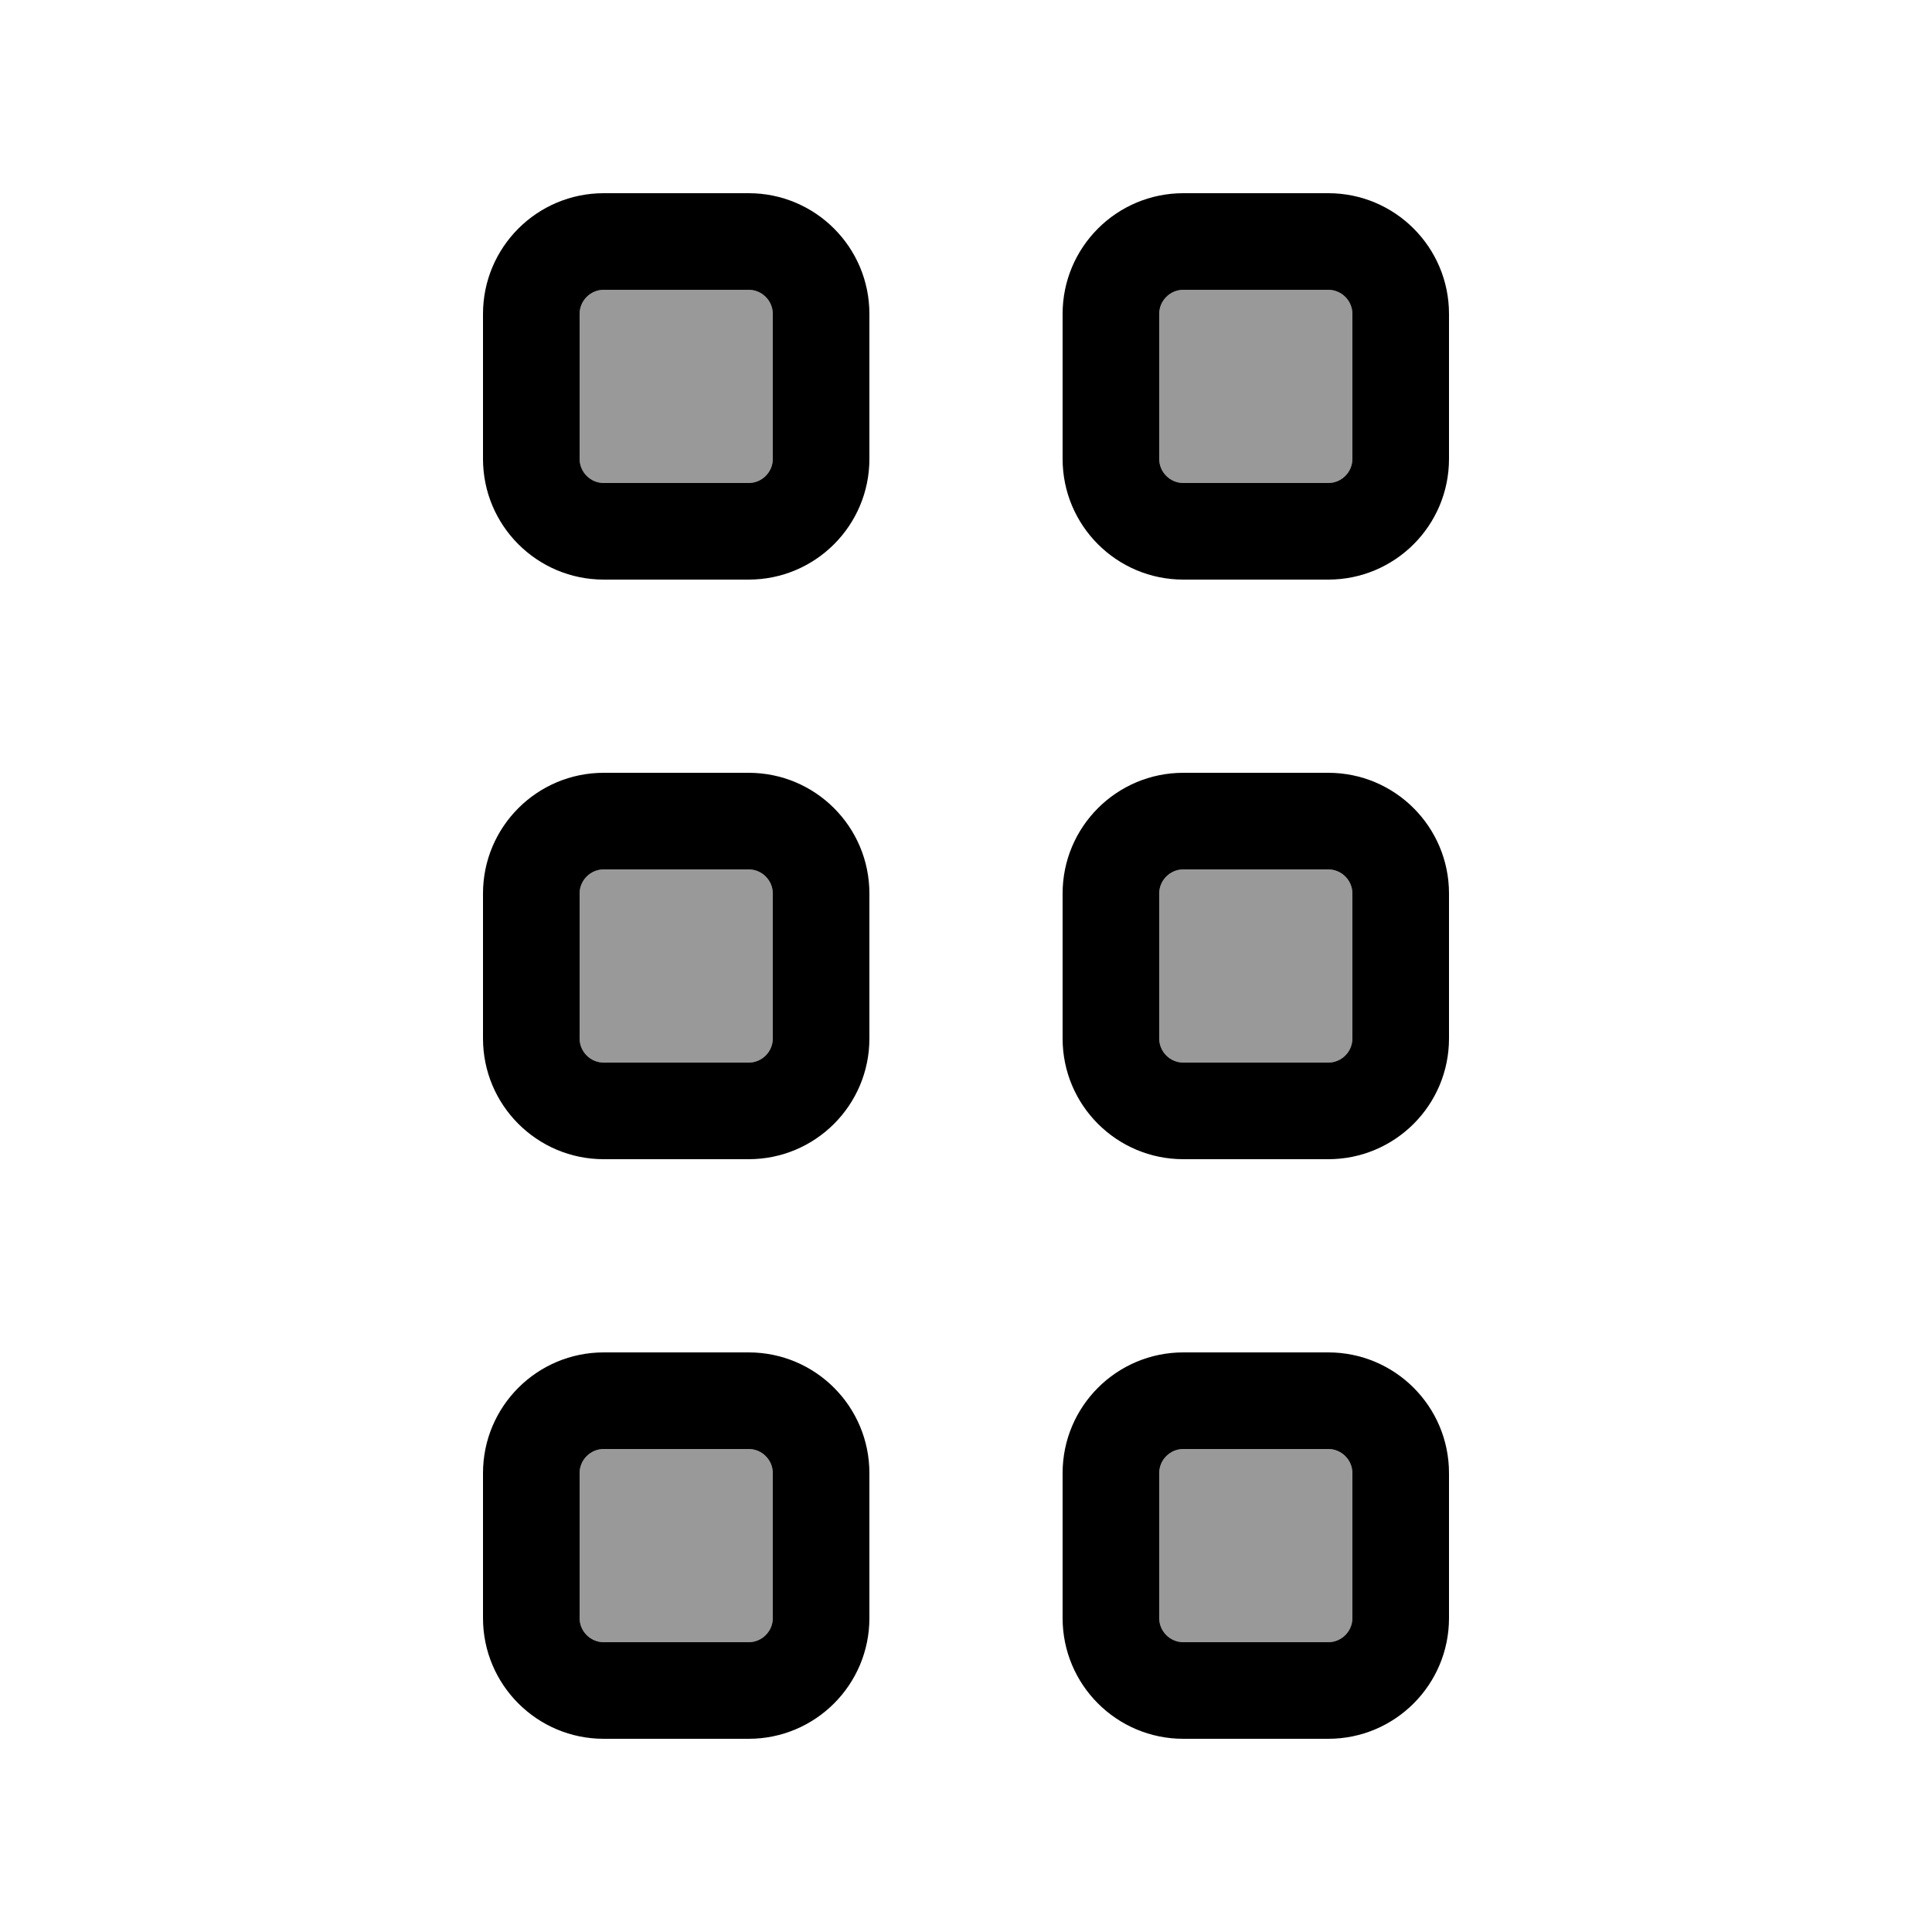
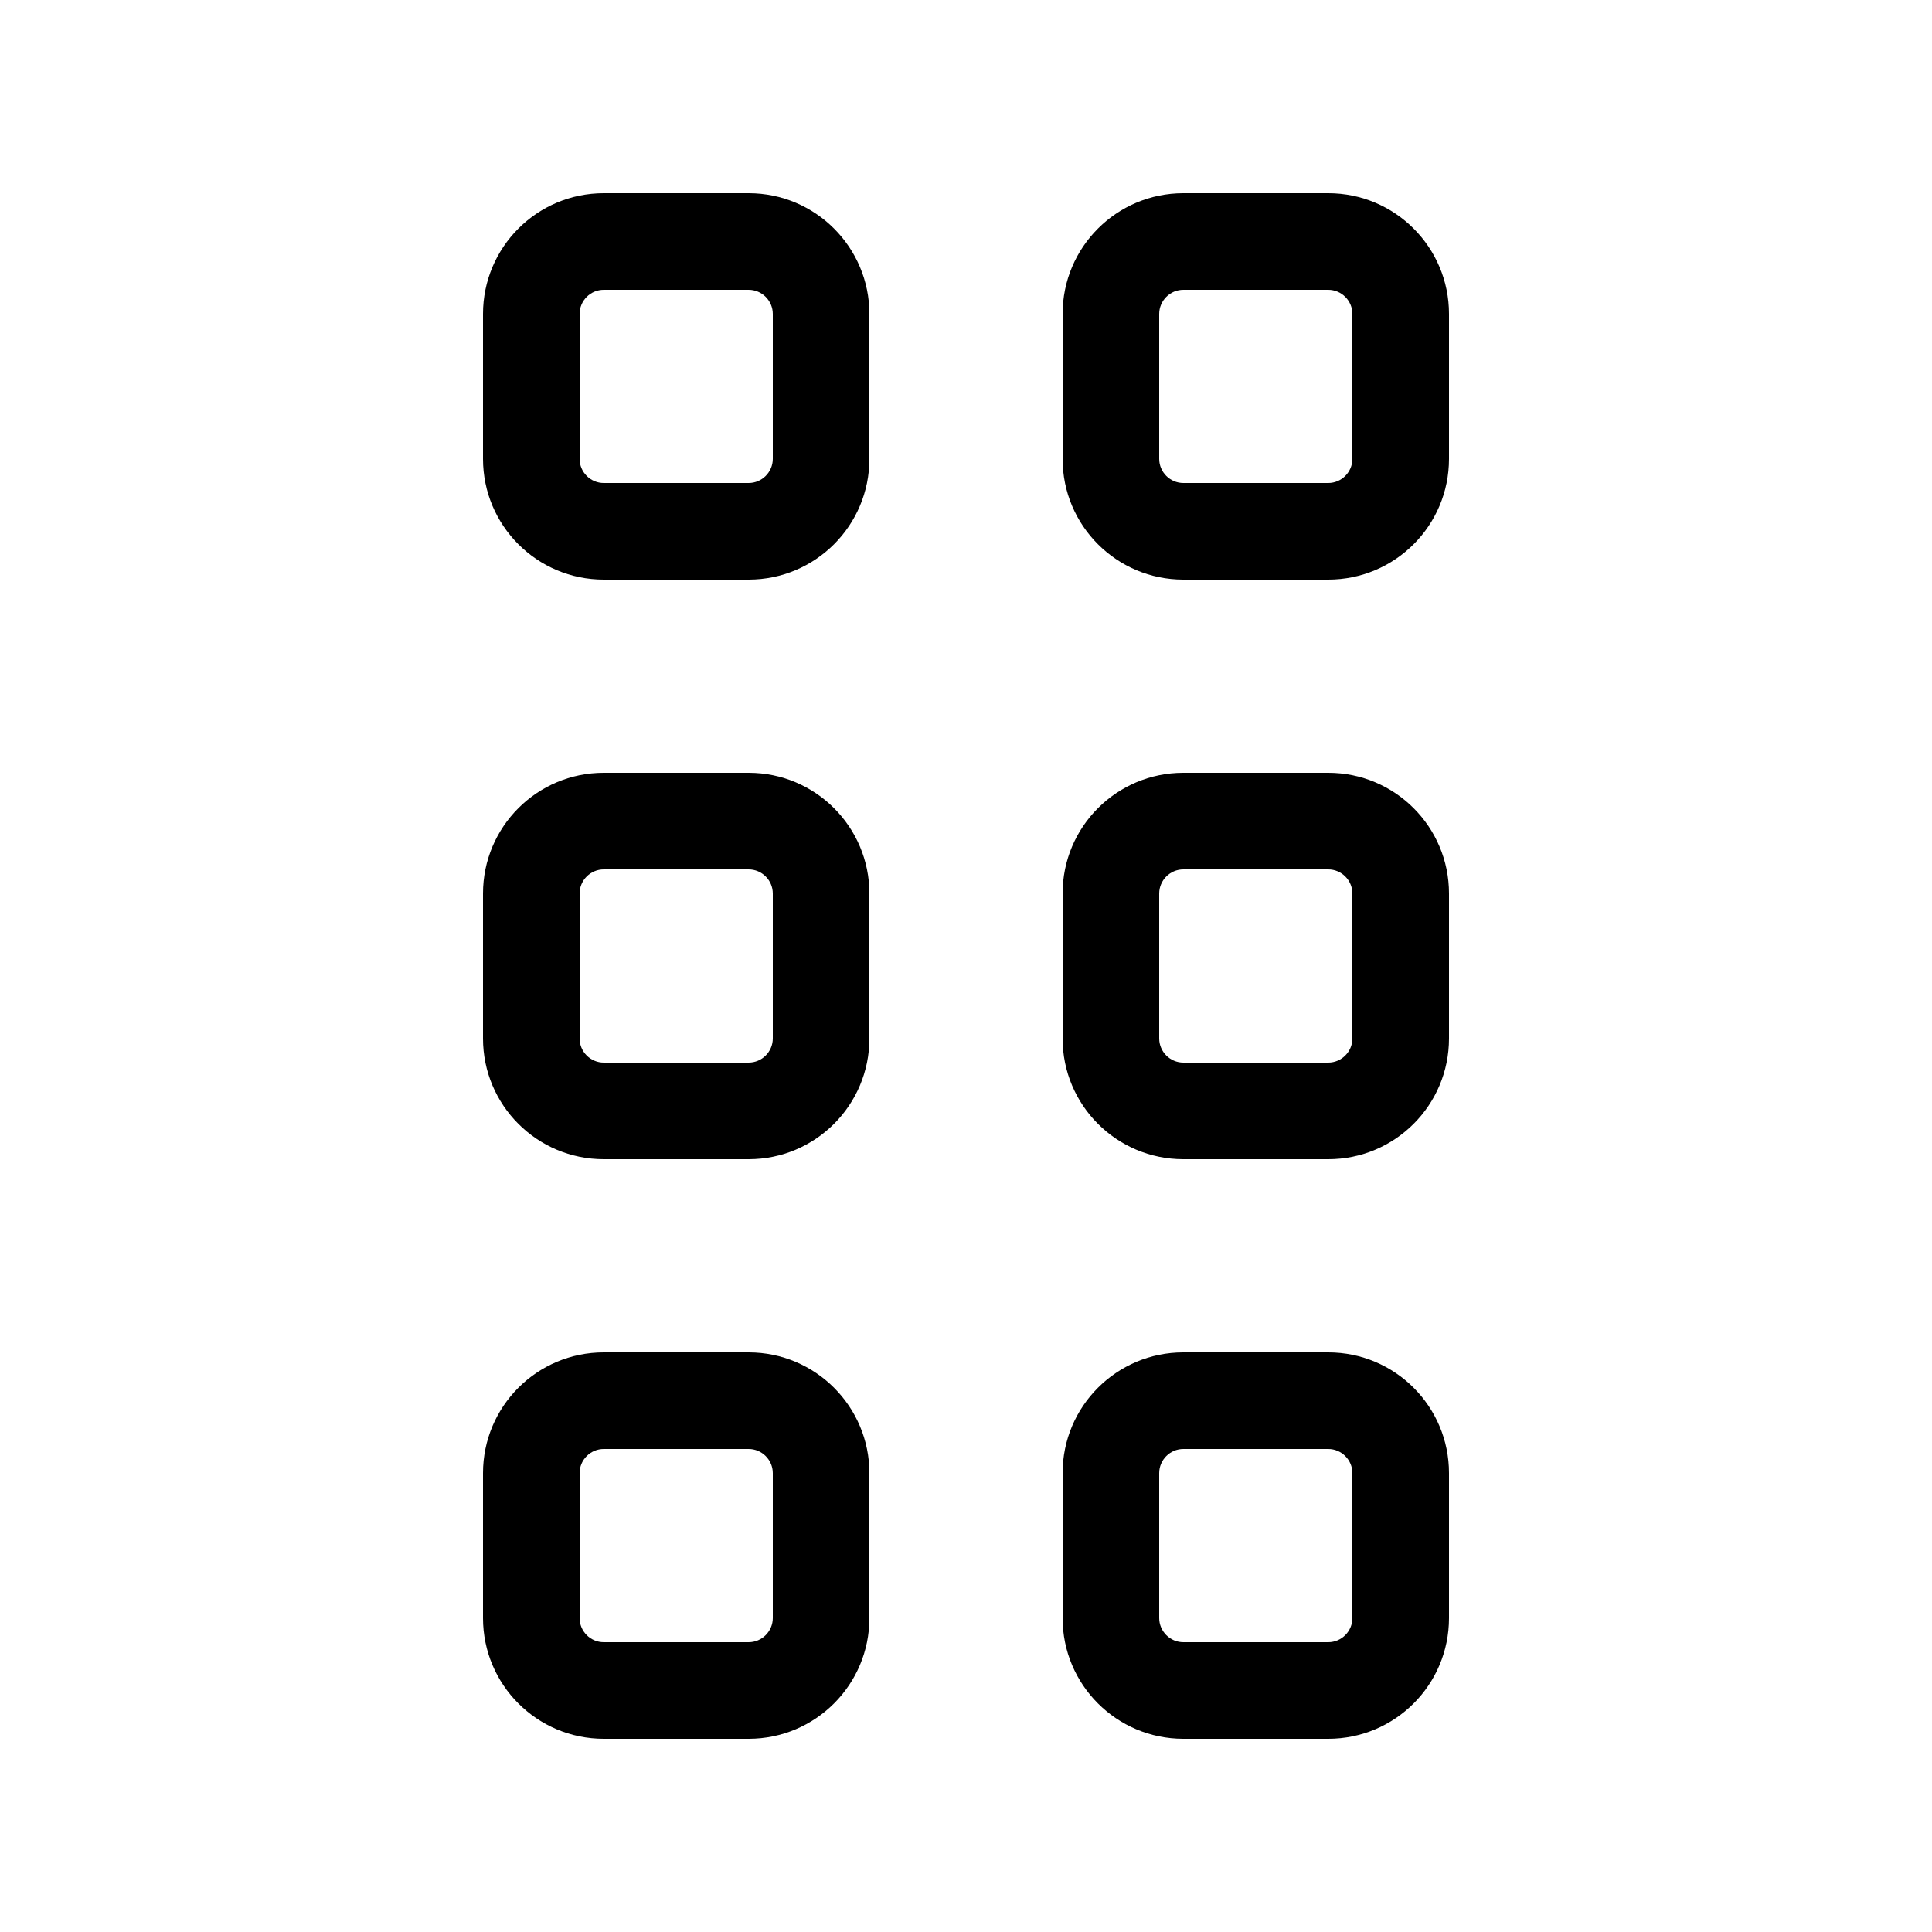
<svg xmlns="http://www.w3.org/2000/svg" viewBox="0 0 640 640">
-   <path opacity=".4" fill="currentColor" d="M192 104L192 152C192 156.4 195.6 160 200 160L248 160C252.4 160 256 156.4 256 152L256 104C256 99.6 252.4 96 248 96L200 96C195.6 96 192 99.6 192 104zM192 296L192 344C192 348.4 195.6 352 200 352L248 352C252.4 352 256 348.4 256 344L256 296C256 291.6 252.4 288 248 288L200 288C195.6 288 192 291.6 192 296zM192 488L192 536C192 540.4 195.6 544 200 544L248 544C252.4 544 256 540.4 256 536L256 488C256 483.6 252.4 480 248 480L200 480C195.6 480 192 483.6 192 488zM384 104L384 152C384 156.4 387.6 160 392 160L440 160C444.4 160 448 156.4 448 152L448 104C448 99.6 444.4 96 440 96L392 96C387.6 96 384 99.6 384 104zM384 296L384 344C384 348.4 387.6 352 392 352L440 352C444.4 352 448 348.4 448 344L448 296C448 291.6 444.4 288 440 288L392 288C387.6 288 384 291.6 384 296zM384 488L384 536C384 540.4 387.6 544 392 544L440 544C444.4 544 448 540.4 448 536L448 488C448 483.6 444.4 480 440 480L392 480C387.6 480 384 483.6 384 488z" />
  <path fill="currentColor" d="M200 96C195.6 96 192 99.6 192 104L192 152C192 156.4 195.6 160 200 160L248 160C252.4 160 256 156.4 256 152L256 104C256 99.6 252.4 96 248 96L200 96zM160 104C160 81.9 177.9 64 200 64L248 64C270.1 64 288 81.9 288 104L288 152C288 174.1 270.1 192 248 192L200 192C177.9 192 160 174.1 160 152L160 104zM200 288C195.6 288 192 291.6 192 296L192 344C192 348.4 195.6 352 200 352L248 352C252.4 352 256 348.4 256 344L256 296C256 291.6 252.4 288 248 288L200 288zM160 296C160 273.9 177.9 256 200 256L248 256C270.1 256 288 273.9 288 296L288 344C288 366.1 270.1 384 248 384L200 384C177.9 384 160 366.1 160 344L160 296zM248 480L200 480C195.6 480 192 483.6 192 488L192 536C192 540.4 195.6 544 200 544L248 544C252.4 544 256 540.4 256 536L256 488C256 483.6 252.4 480 248 480zM200 448L248 448C270.1 448 288 465.9 288 488L288 536C288 558.1 270.1 576 248 576L200 576C177.9 576 160 558.1 160 536L160 488C160 465.9 177.9 448 200 448zM392 96C387.6 96 384 99.6 384 104L384 152C384 156.4 387.6 160 392 160L440 160C444.4 160 448 156.4 448 152L448 104C448 99.6 444.4 96 440 96L392 96zM352 104C352 81.9 369.9 64 392 64L440 64C462.1 64 480 81.9 480 104L480 152C480 174.1 462.1 192 440 192L392 192C369.9 192 352 174.1 352 152L352 104zM440 288L392 288C387.6 288 384 291.6 384 296L384 344C384 348.4 387.6 352 392 352L440 352C444.4 352 448 348.4 448 344L448 296C448 291.6 444.4 288 440 288zM392 256L440 256C462.1 256 480 273.9 480 296L480 344C480 366.1 462.1 384 440 384L392 384C369.9 384 352 366.1 352 344L352 296C352 273.9 369.9 256 392 256zM392 480C387.6 480 384 483.6 384 488L384 536C384 540.4 387.6 544 392 544L440 544C444.4 544 448 540.4 448 536L448 488C448 483.6 444.4 480 440 480L392 480zM352 488C352 465.9 369.9 448 392 448L440 448C462.1 448 480 465.9 480 488L480 536C480 558.1 462.1 576 440 576L392 576C369.9 576 352 558.1 352 536L352 488z" />
</svg>